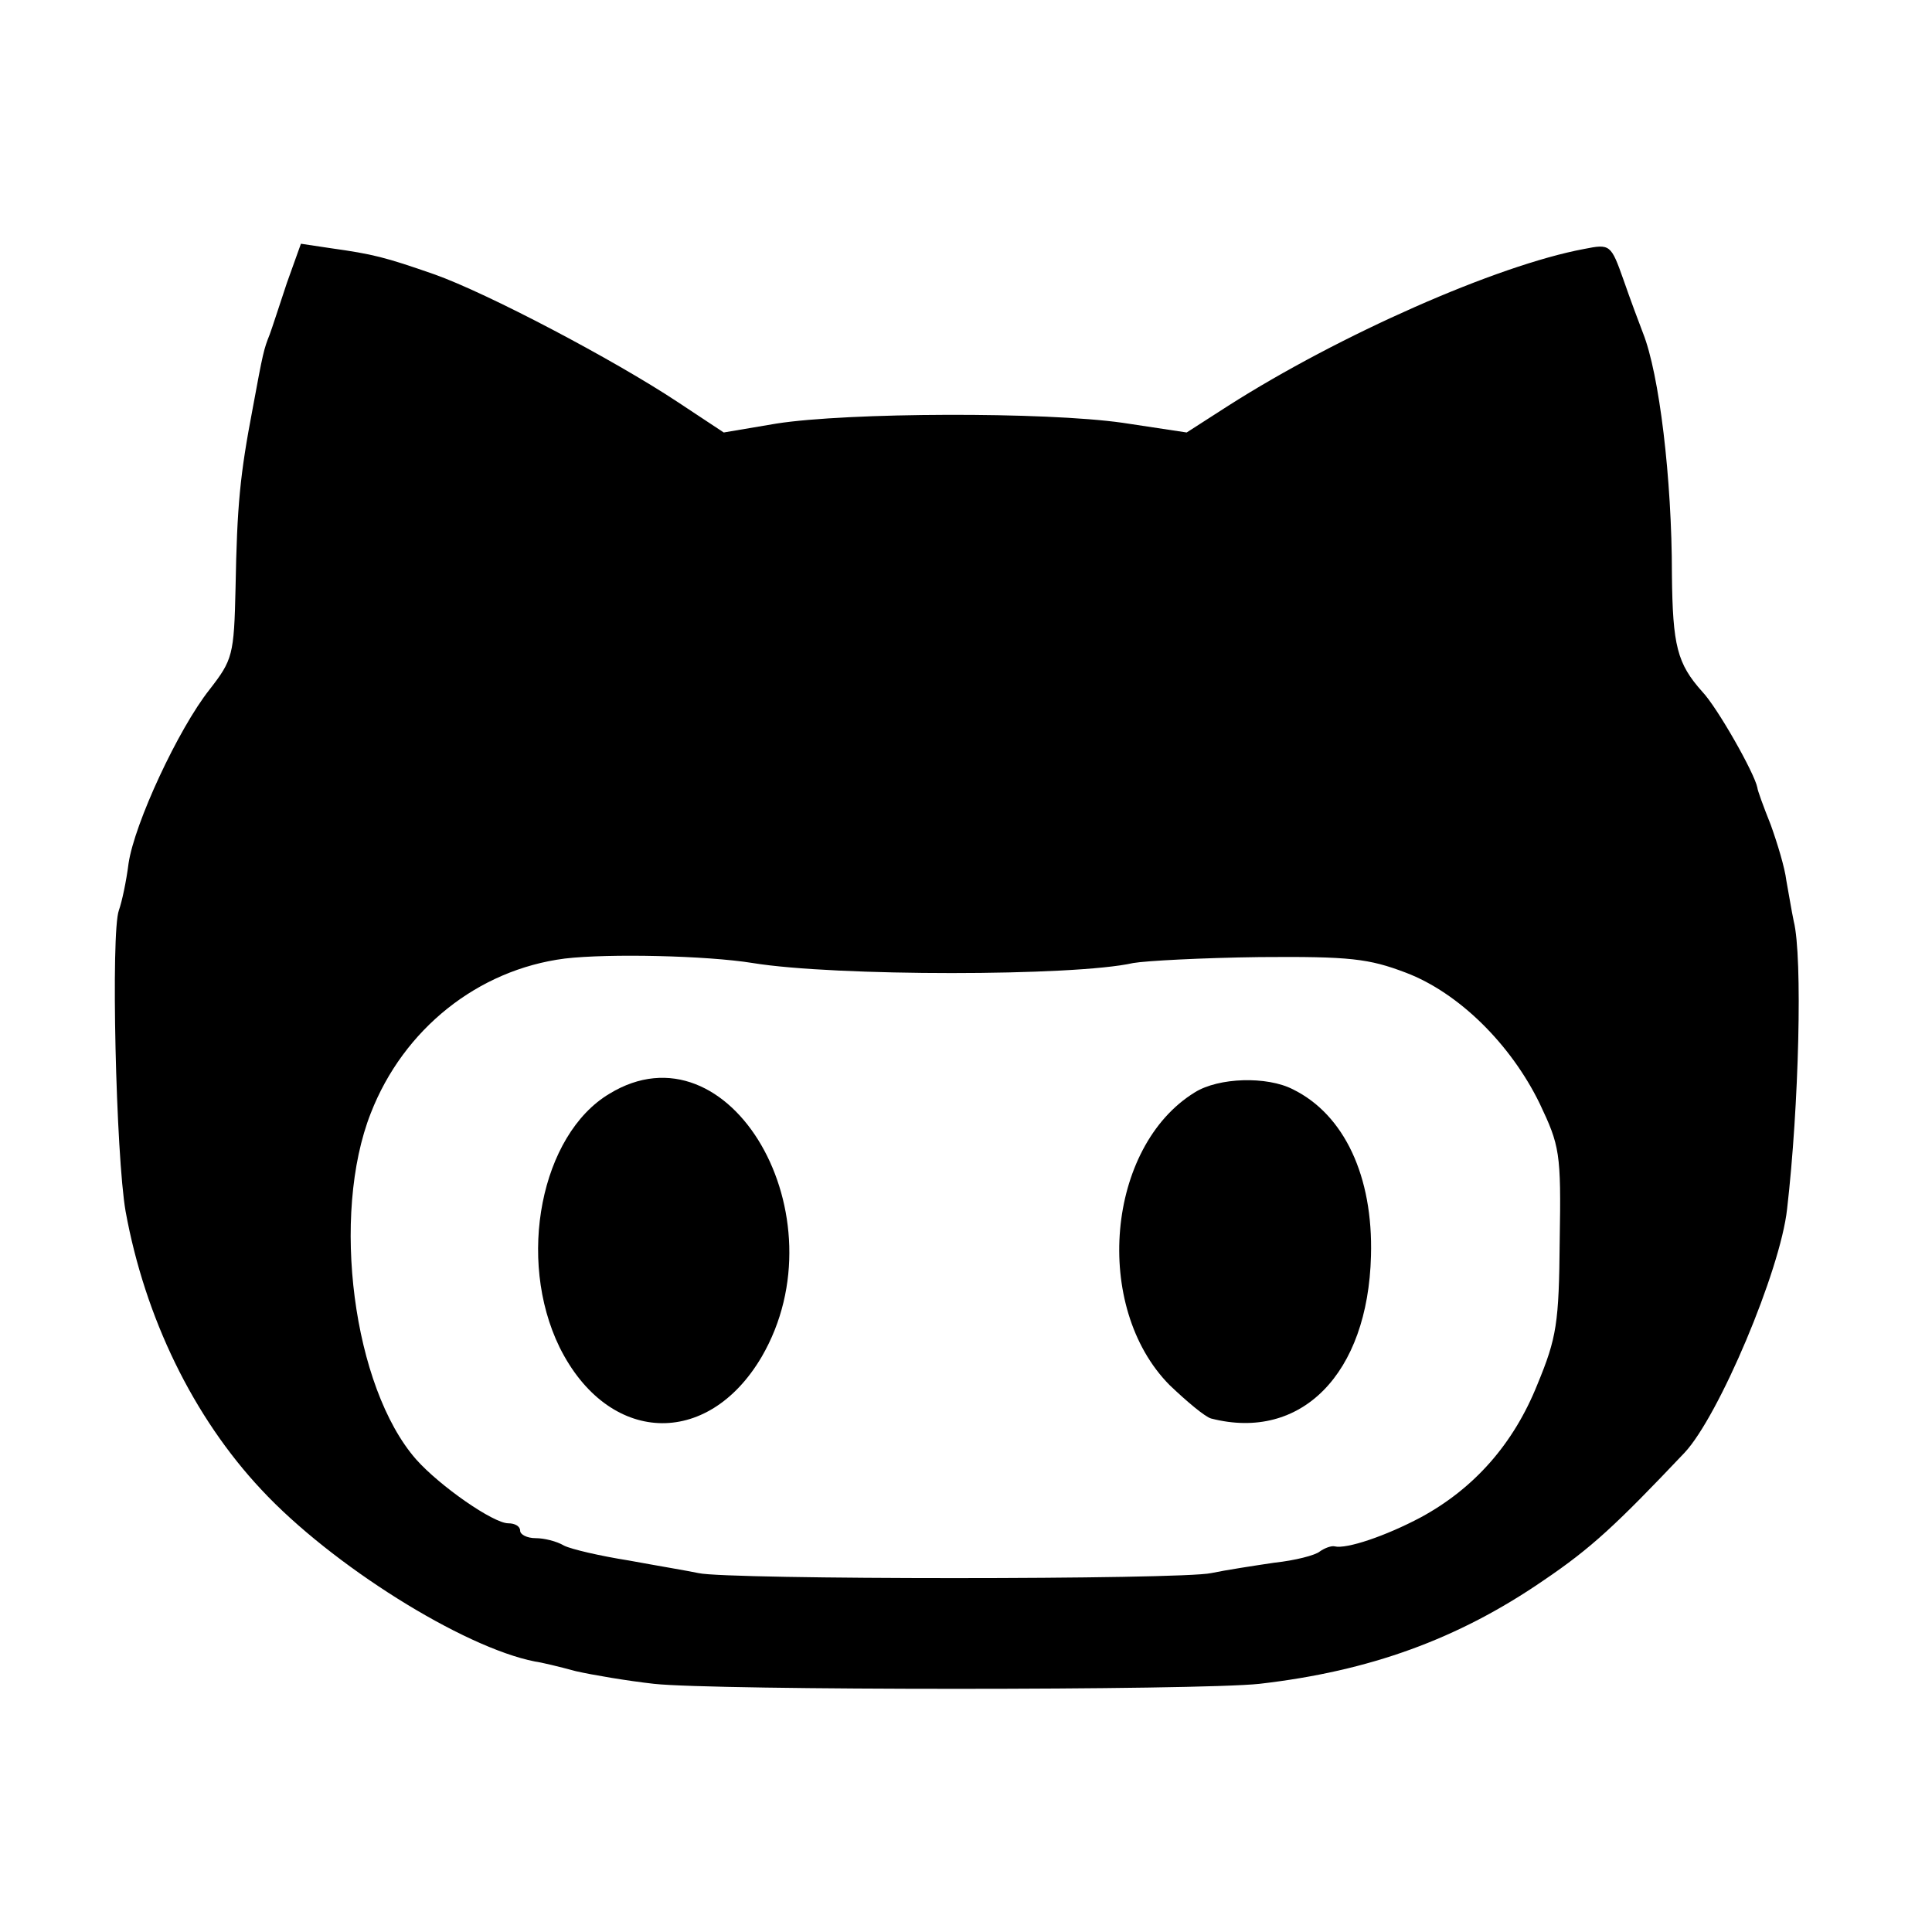
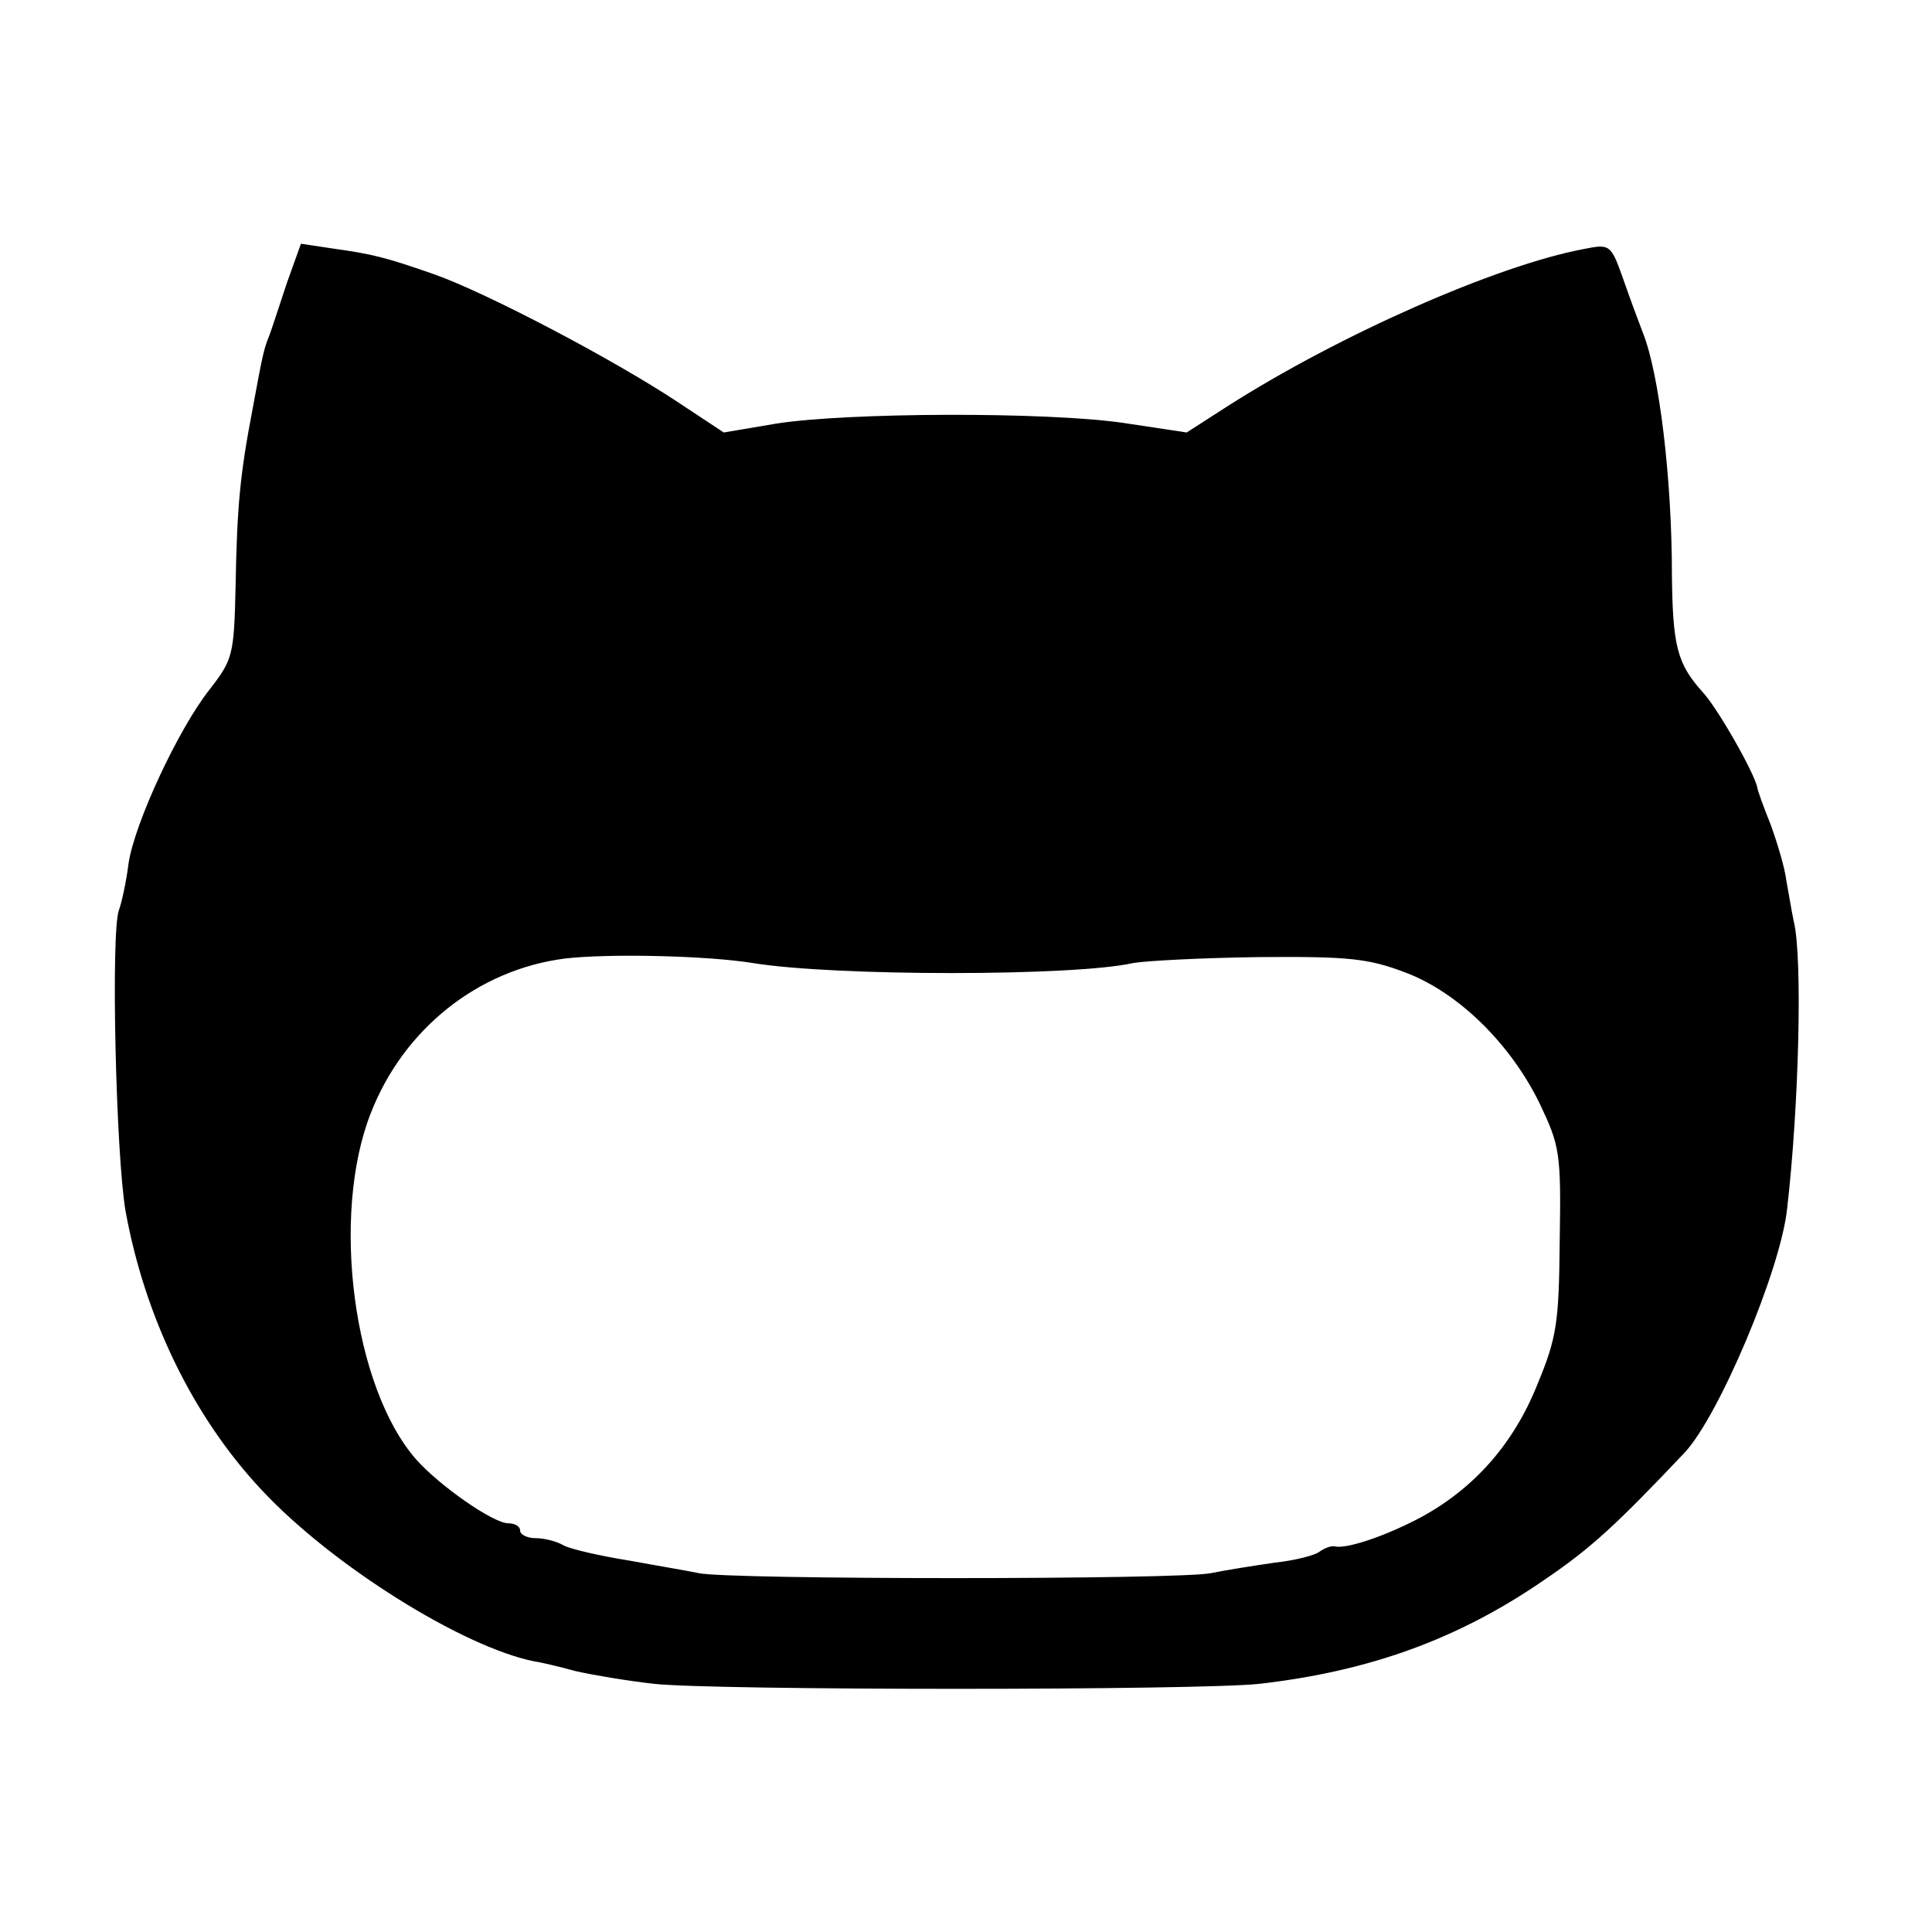
<svg xmlns="http://www.w3.org/2000/svg" version="1.0" width="260pt" height="260pt" viewBox="0 0 260 260" preserveAspectRatio="xMidYMid meet">
  <g transform="translate(0,260) scale(0.1,-0.1)" fill="#000000" stroke="none">
    <path d="M386 2219 c-10 -30 -20 -61 -23 -69 -8 -20 -9 -24 -23 -100 -17 -89 -21 -130 -23 -241 -2 -91 -4 -97 -35 -137 -42 -53 -101 -180 -109 -234 -3 -24 -9 -52 -13 -63 -11 -30 -4 -330 9 -405 26 -143 91 -277 183 -375 94 -101 271 -212 368 -231 8 -1 33 -7 55 -13 22 -5 69 -13 105 -17 81 -9 733 -9 815 0 148 17 267 60 382 139 65 44 98 75 190 172 46 49 129 245 138 328 16 138 21 339 9 387 -3 14 -7 39 -10 55 -2 17 -12 50 -21 75 -10 25 -18 47 -18 50 -4 20 -54 108 -74 129 -34 38 -40 62 -41 158 0 129 -17 270 -39 325 -5 13 -17 45 -26 71 -17 48 -18 49 -53 42 -118 -22 -330 -116 -479 -211 l-56 -36 -86 13 c-105 15 -370 14 -466 -1 l-71 -12 -62 41 c-86 57 -257 147 -328 172 -66 23 -82 27 -139 35 l-40 6 -19 -53z m627 -915 c110 -18 433 -18 512 0 17 3 93 7 170 8 122 1 147 -2 197 -21 71 -27 141 -96 180 -176 27 -57 29 -66 27 -184 -1 -112 -4 -131 -30 -194 -32 -80 -85 -140 -157 -179 -47 -25 -100 -43 -116 -39 -4 1 -13 -2 -20 -7 -6 -5 -33 -12 -61 -15 -27 -4 -66 -10 -85 -14 -40 -9 -652 -9 -690 0 -14 3 -56 10 -94 17 -38 6 -77 15 -87 20 -10 6 -27 10 -38 10 -12 0 -21 5 -21 10 0 6 -7 10 -16 10 -20 0 -92 50 -124 86 -85 97 -115 329 -61 466 44 113 144 193 261 208 59 7 191 4 253 -6z" />
-     <path d="M820 1128 c-92 -55 -125 -222 -67 -341 65 -131 199 -137 272 -13 110 189 -43 453 -205 354z" />
-     <path d="M1608 1130 c-119 -73 -138 -289 -34 -394 23 -22 48 -43 56 -45 121 -31 211 60 215 219 3 107 -36 190 -105 224 -35 18 -100 16 -132 -4z" />
  </g>
</svg>